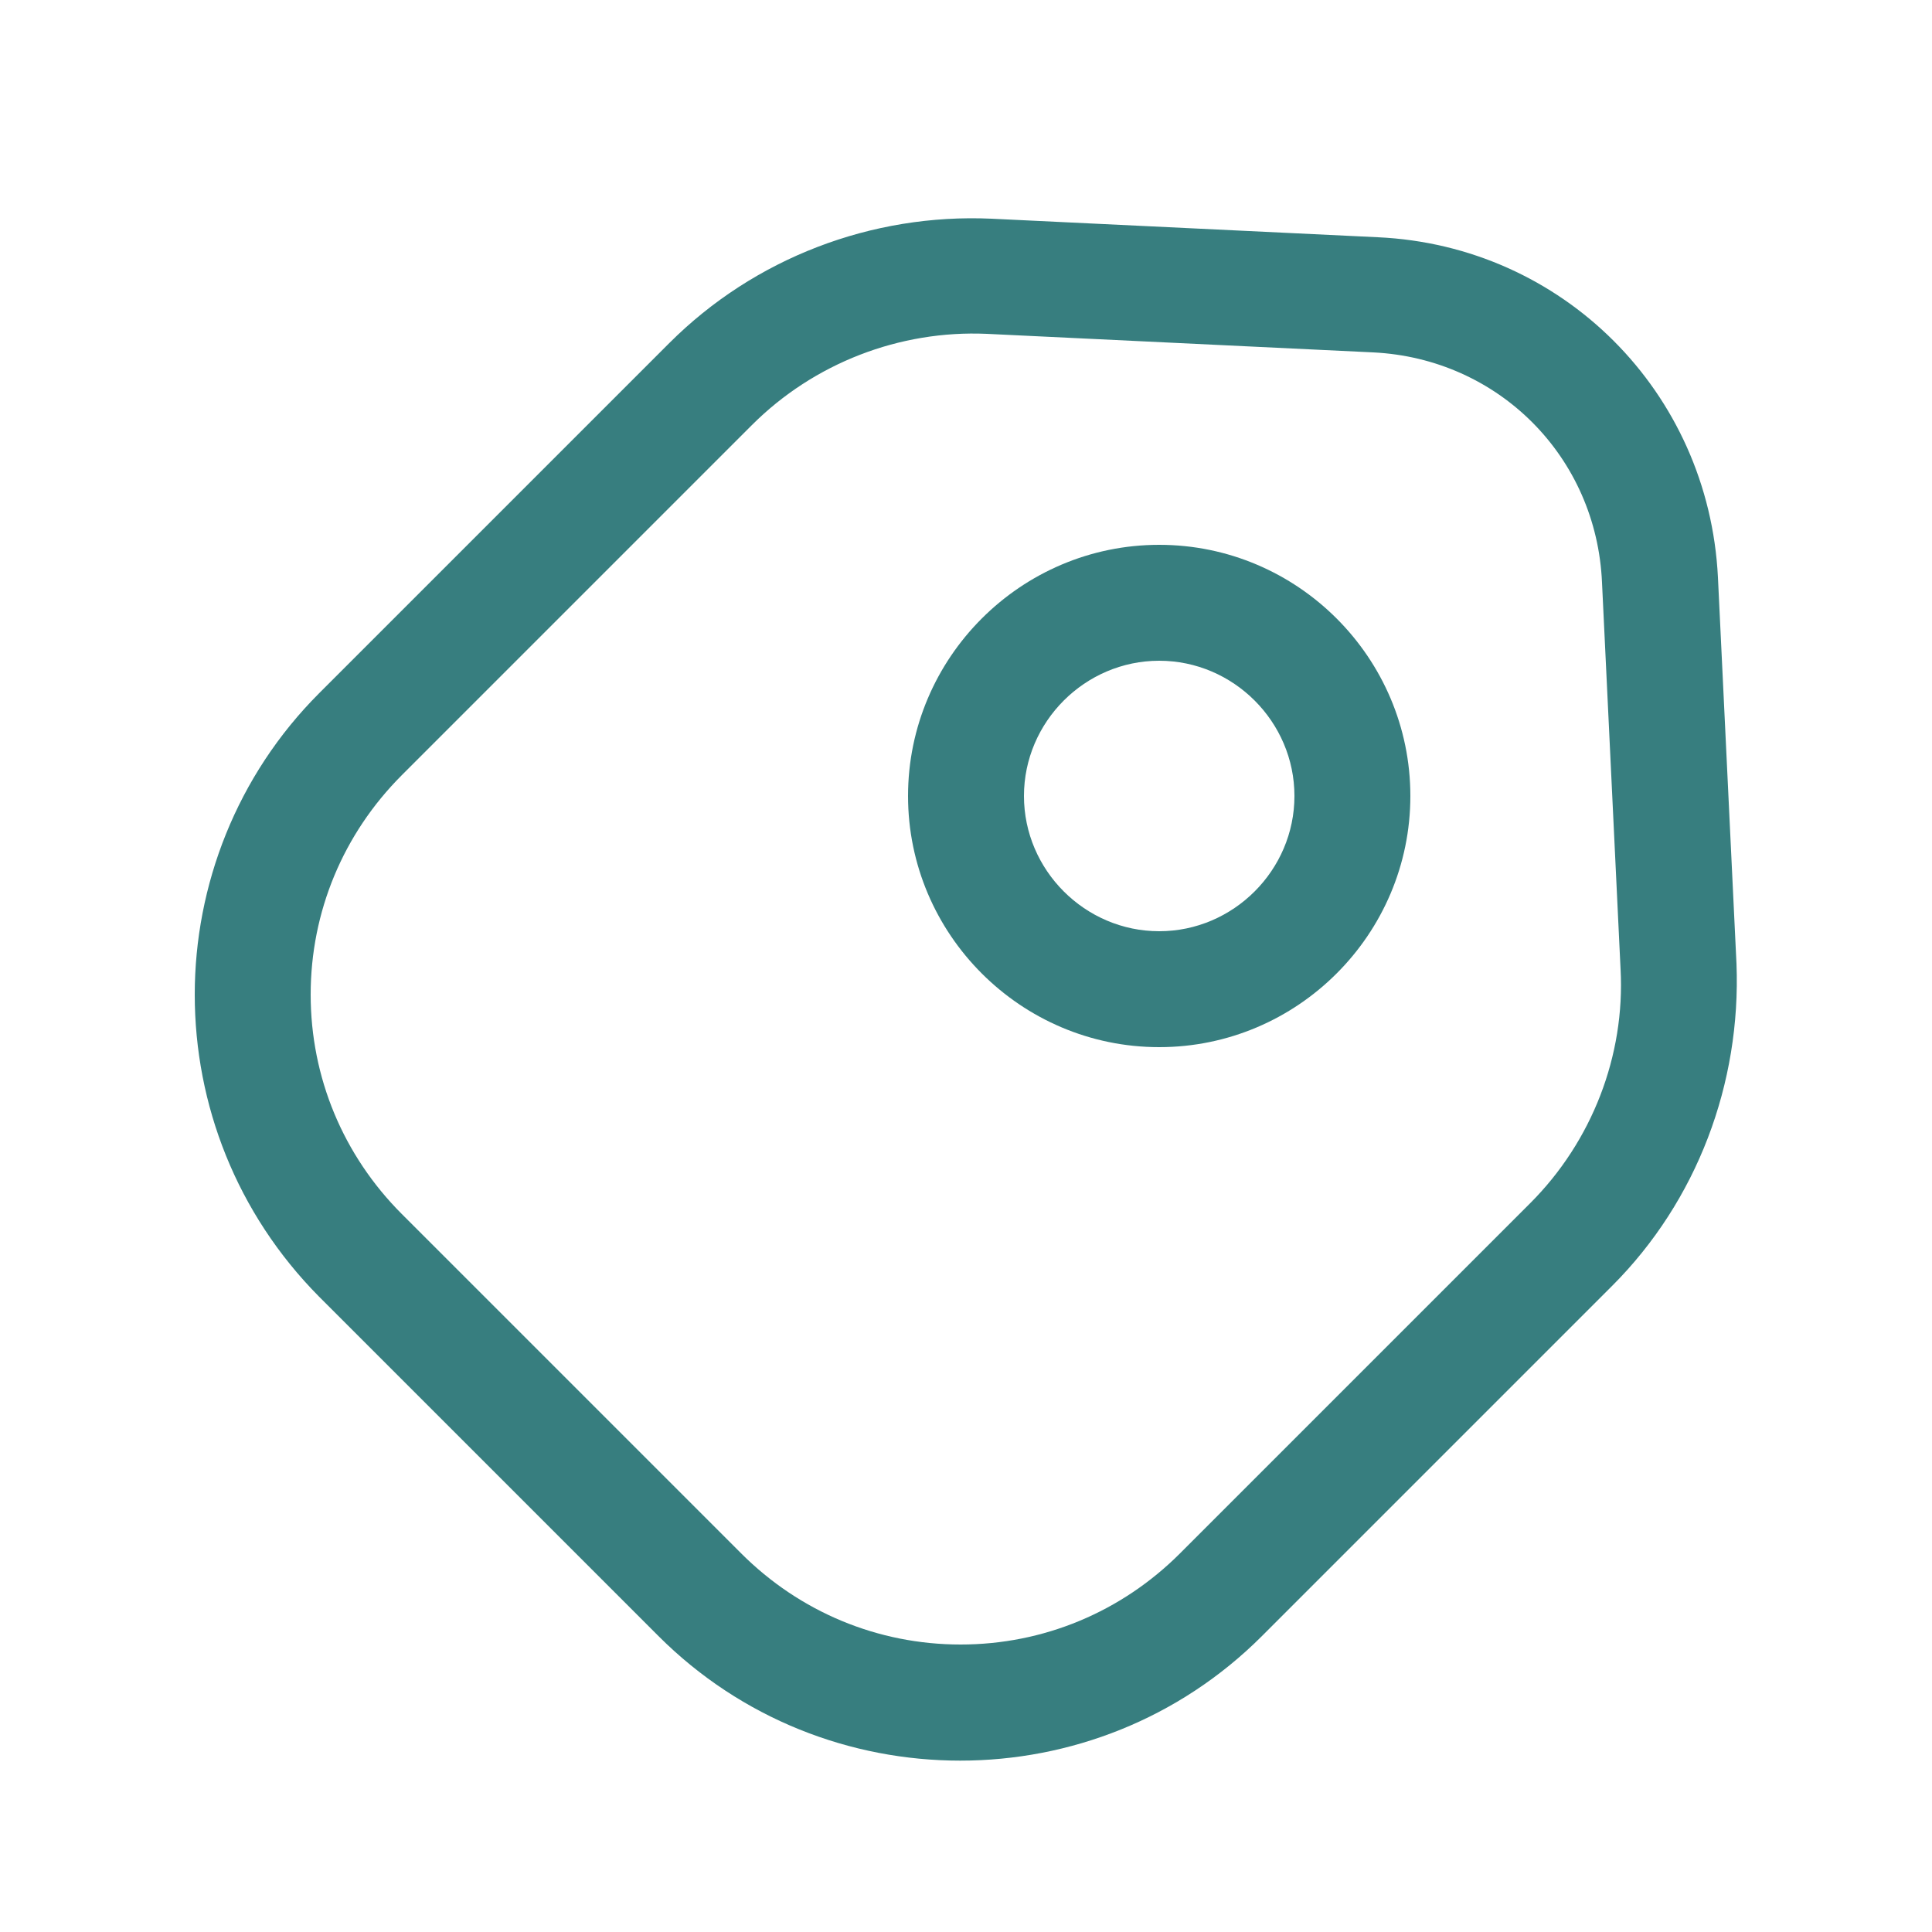
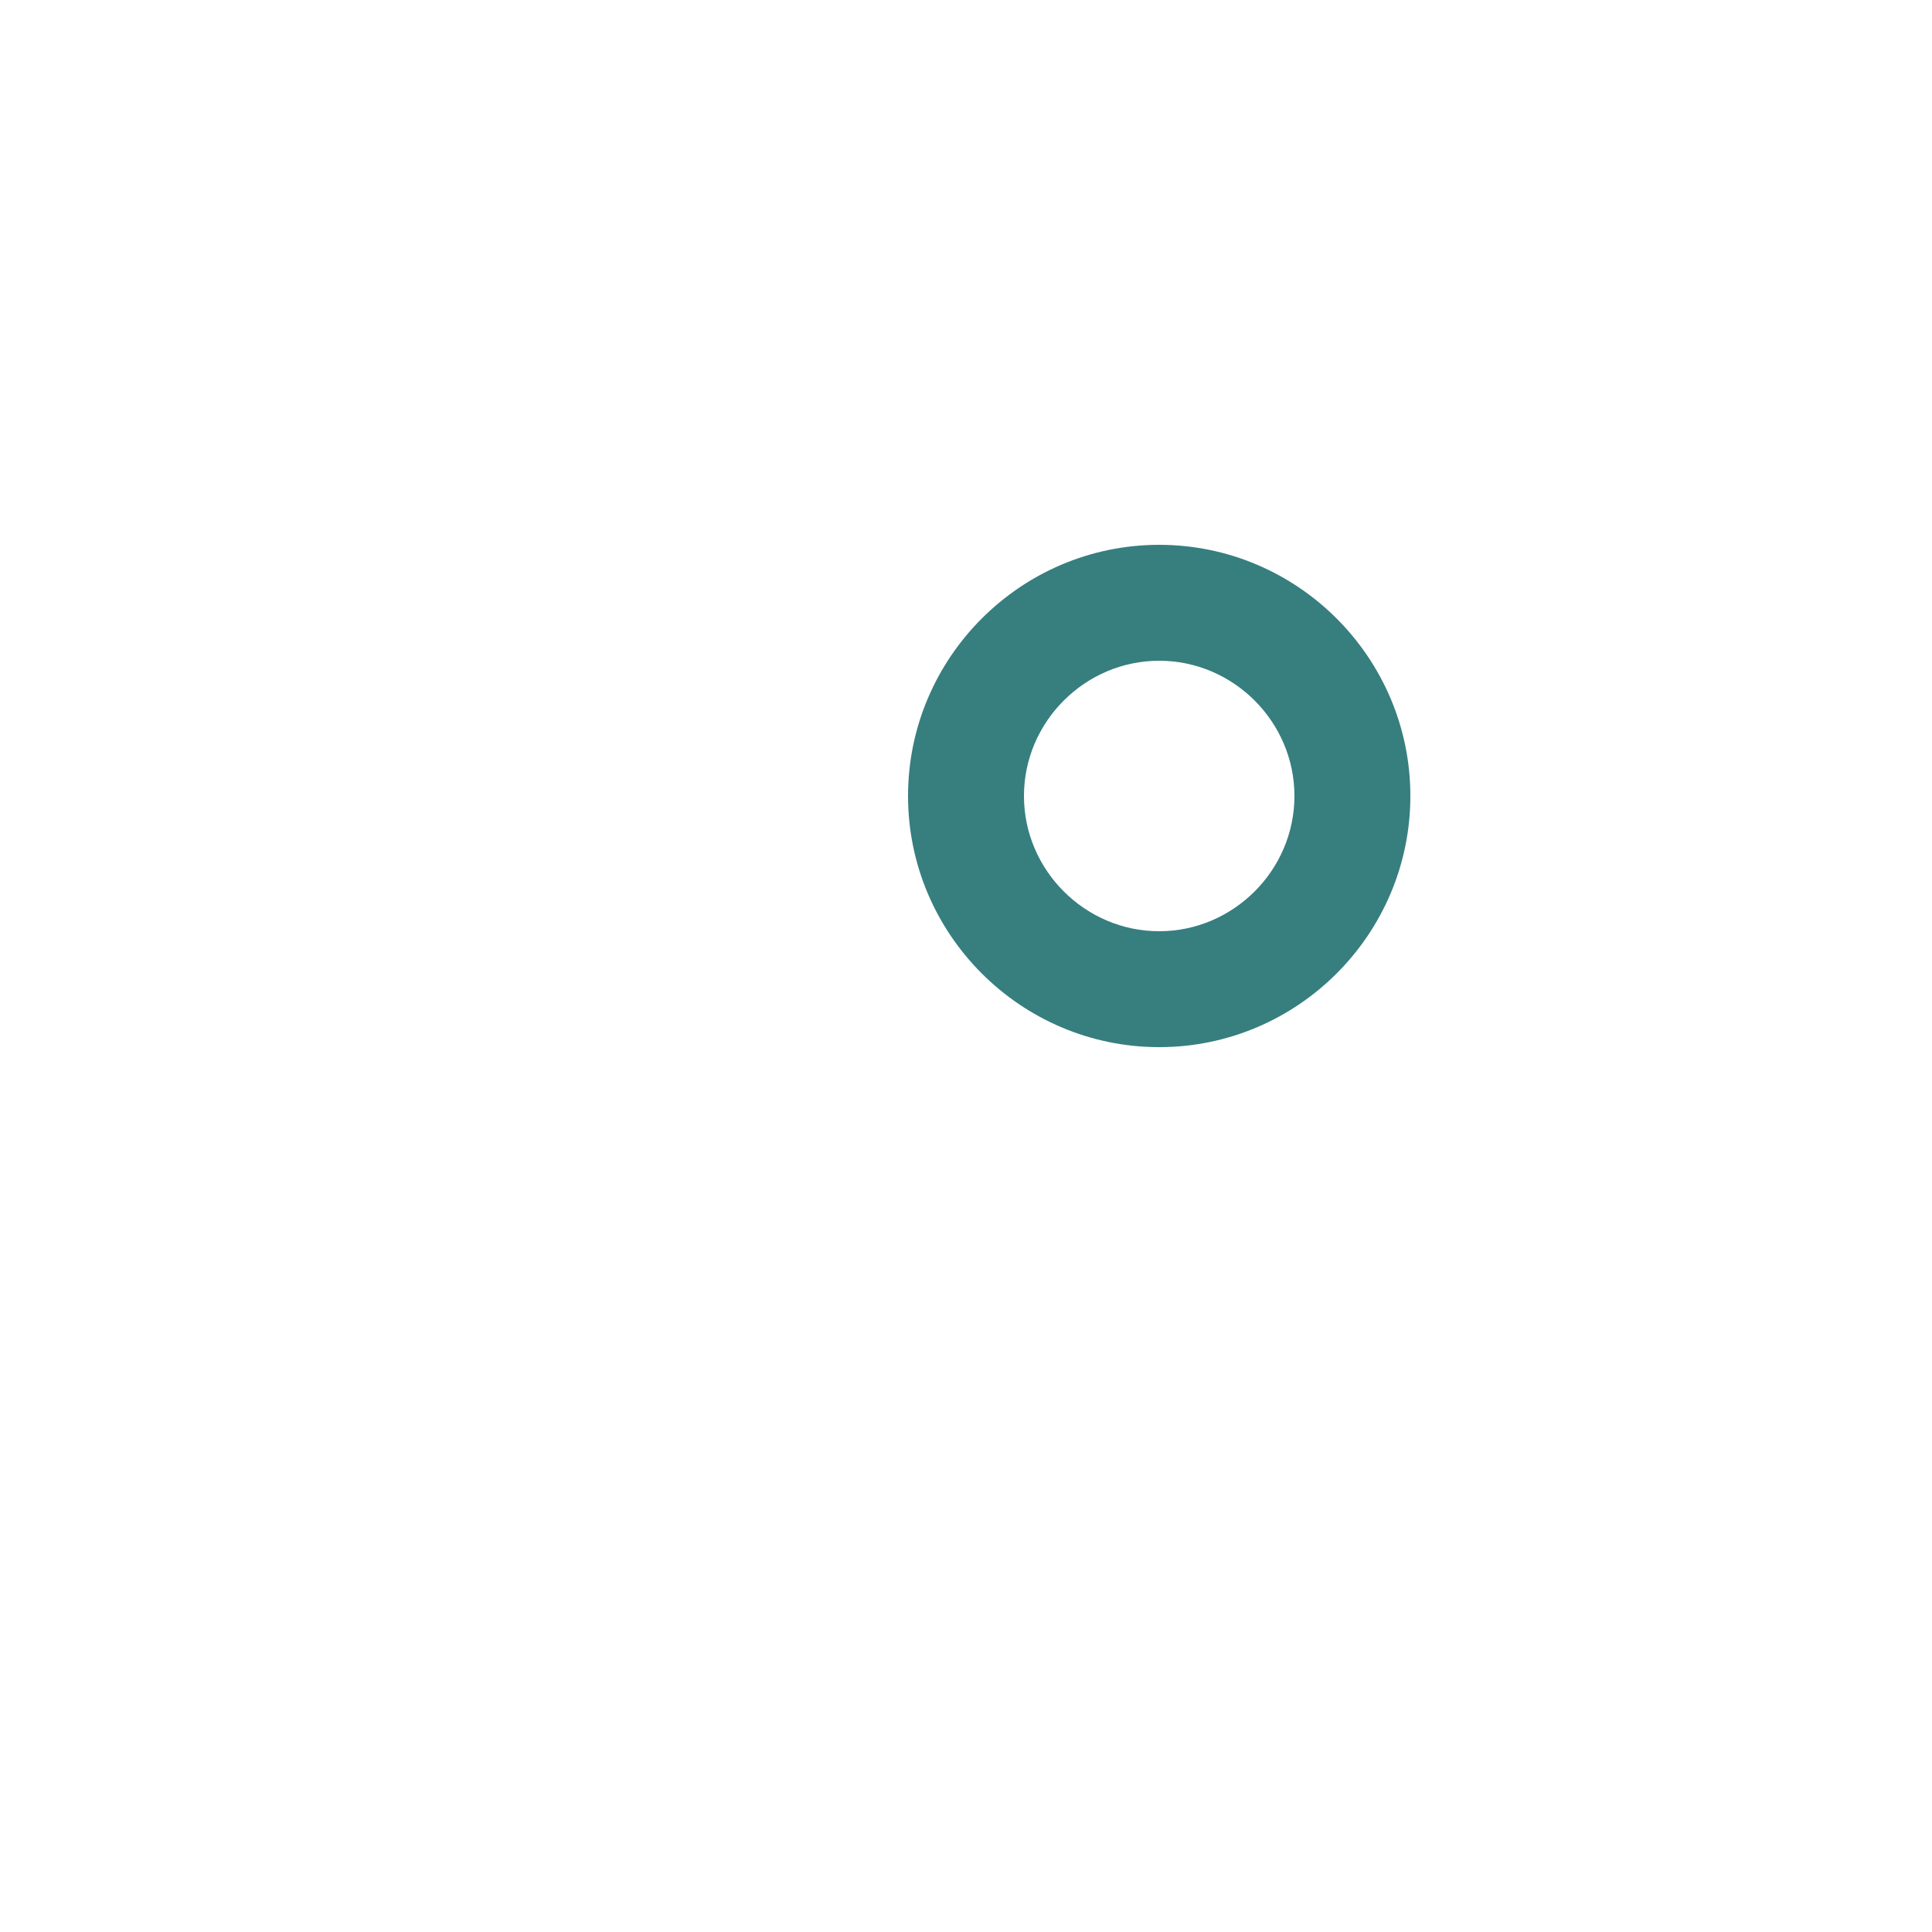
<svg xmlns="http://www.w3.org/2000/svg" width="25" height="25" viewBox="0 0 25 25" fill="none">
  <g id="vuesax/outline/tag">
    <g id="tag">
-       <path id="Vector" d="M2.52 12.87C2.52 11.46 3.06 10.04 4.13 8.97L8.66 4.44C9.76 3.34 11.28 2.76 12.83 2.83L17.83 3.07C20.22 3.18 22.11 5.07 22.23 7.47L22.47 12.47C22.53 14.02 21.96 15.54 20.86 16.64L16.33 21.17C14.18 23.32 10.67 23.32 8.52 21.17L4.13 16.78C3.06 15.7 2.52 14.29 2.52 12.87ZM9.73 5.5L5.2 10.03C4.44 10.79 4.02 11.8 4.02 12.87C4.02 13.94 4.44 14.95 5.2 15.71L9.59 20.1C10.35 20.86 11.36 21.28 12.43 21.28C13.5 21.28 14.51 20.86 15.27 20.1L19.8 15.57C20.6 14.77 21.03 13.66 20.97 12.54L20.73 7.54C20.66 5.91 19.39 4.64 17.77 4.56L12.77 4.32C11.64 4.27 10.53 4.7 9.73 5.5Z" fill="#377E7F" />
      <path id="Vector_2" d="M11.75 10.3C11.75 8.51 13.21 7.05 15 7.05C16.79 7.05 18.25 8.51 18.25 10.3C18.25 12.09 16.79 13.55 15 13.55C13.21 13.55 11.75 12.09 11.75 10.3ZM16.75 10.3C16.75 9.34 15.96 8.55 15 8.55C14.04 8.55 13.25 9.34 13.25 10.3C13.25 11.26 14.04 12.05 15 12.05C15.96 12.05 16.75 11.26 16.75 10.3Z" fill="#377E7F" />
    </g>
  </g>
</svg>